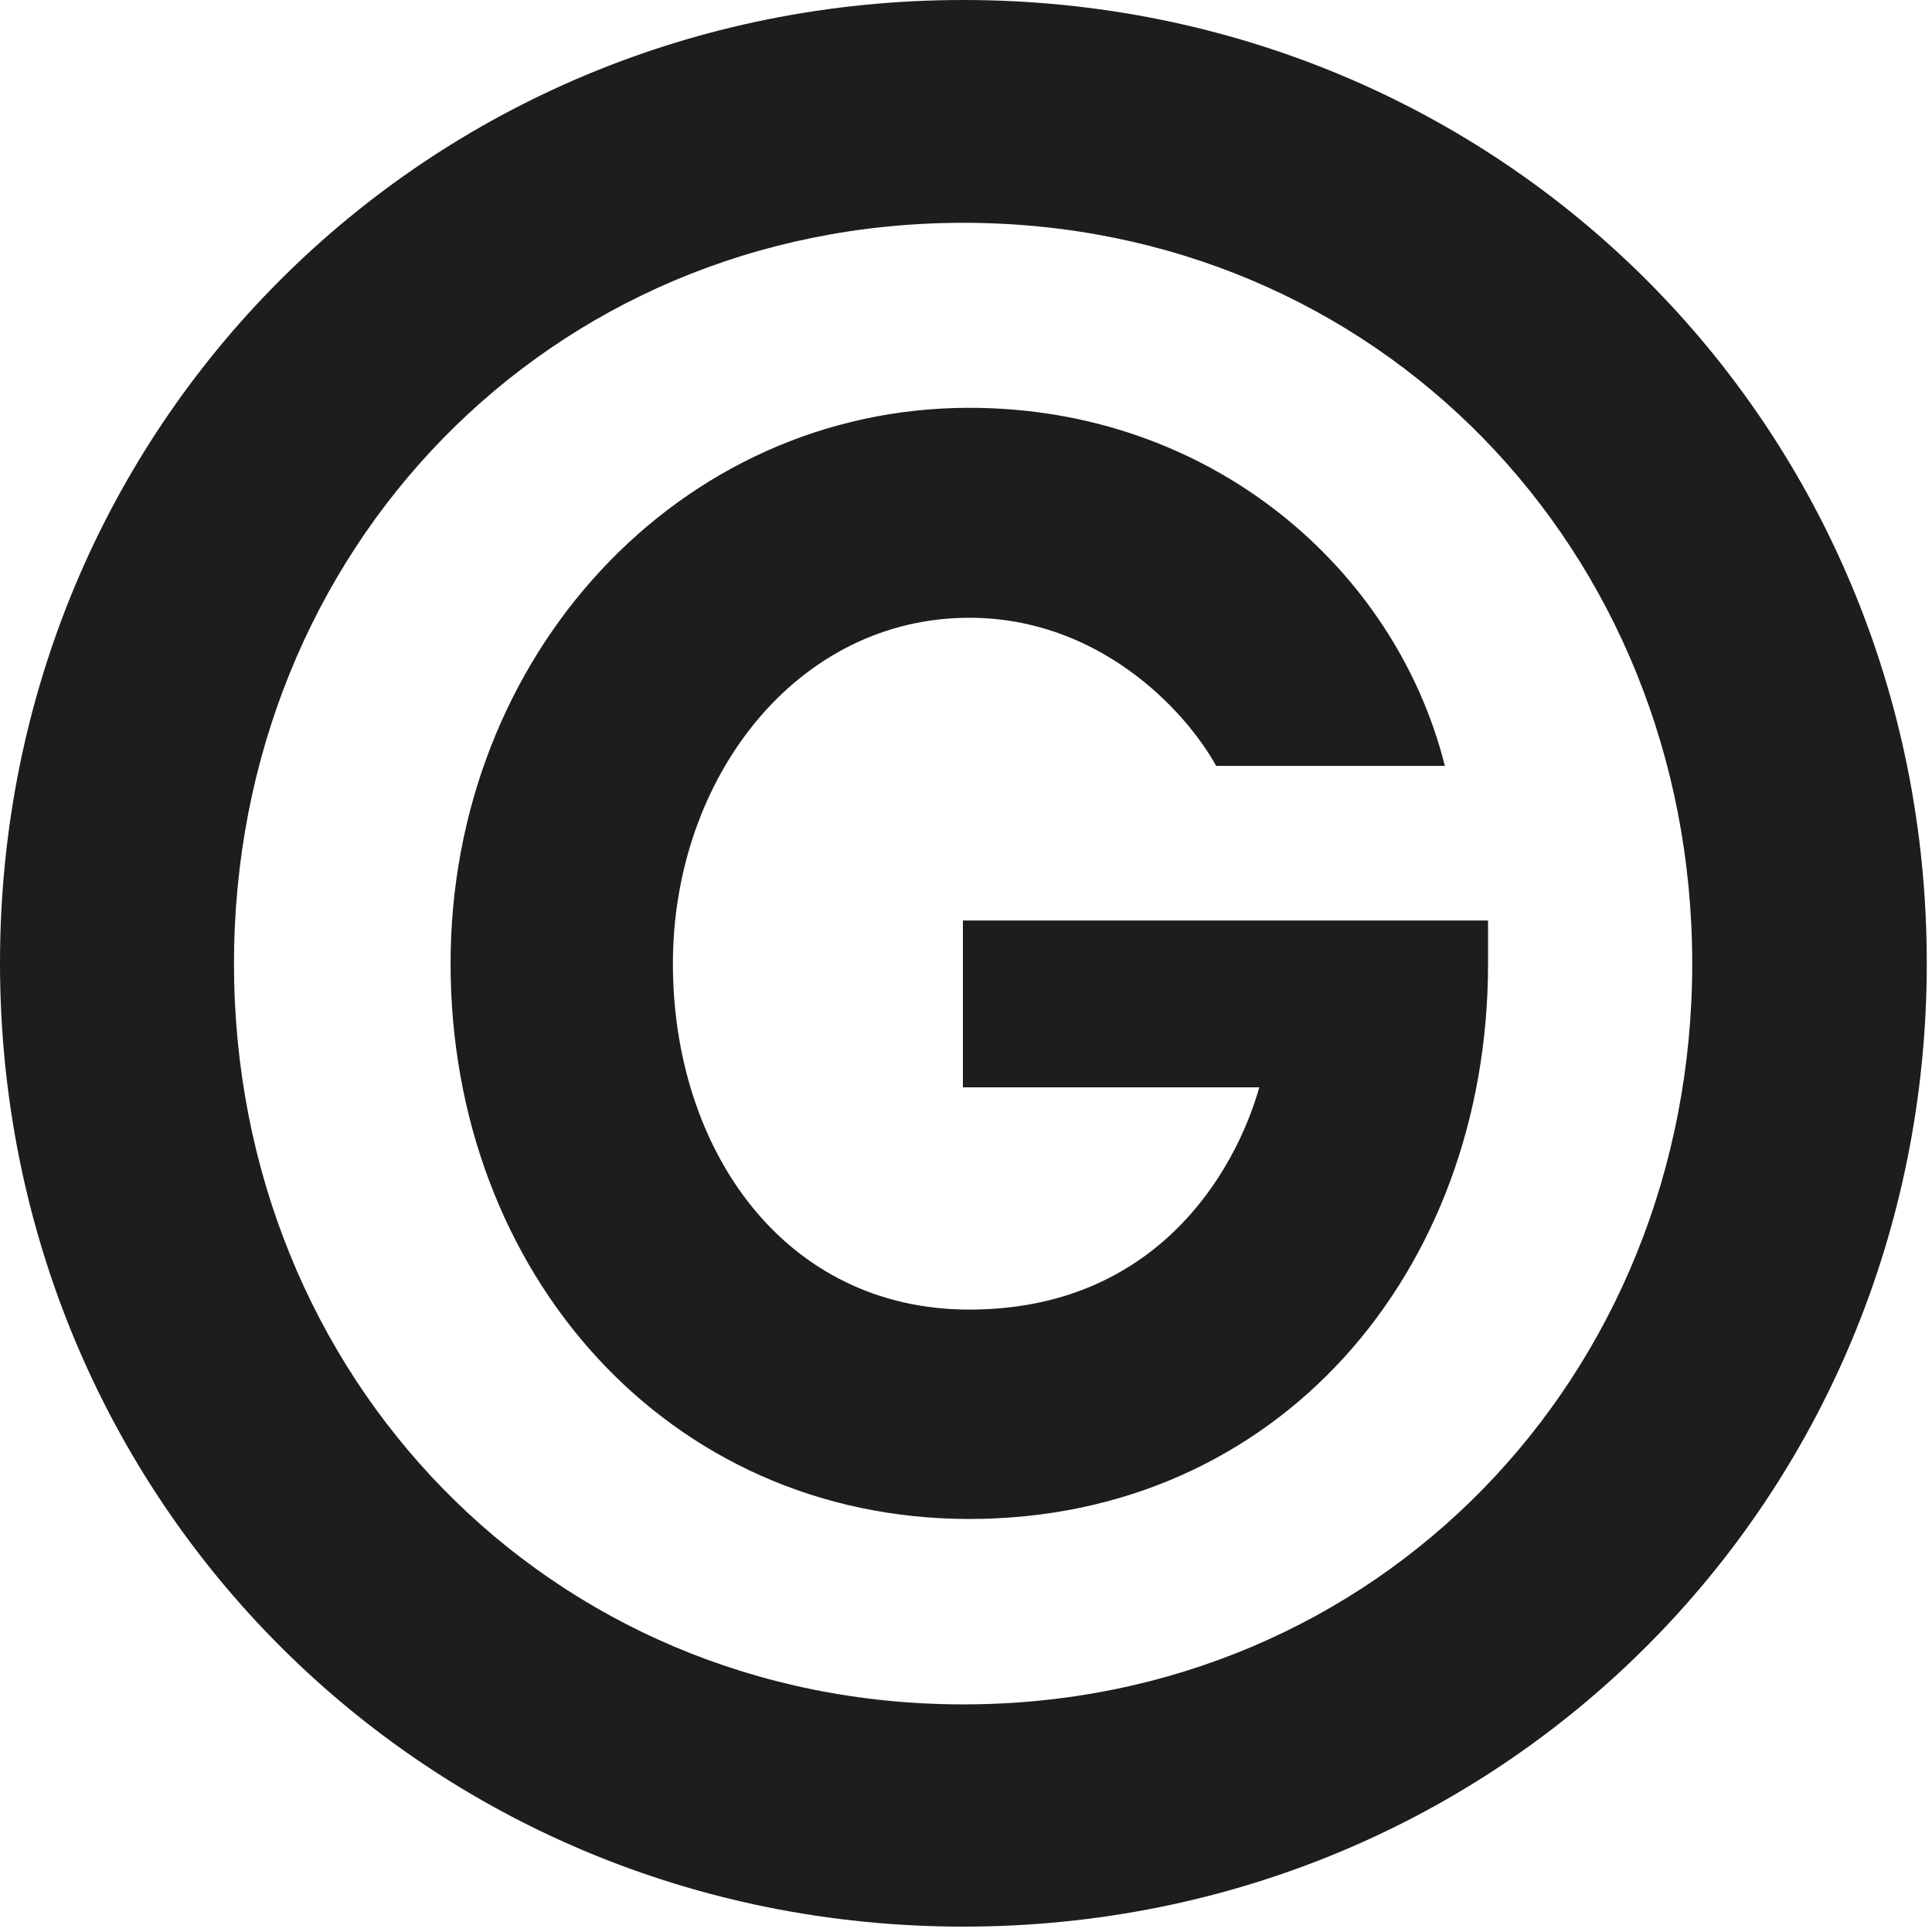
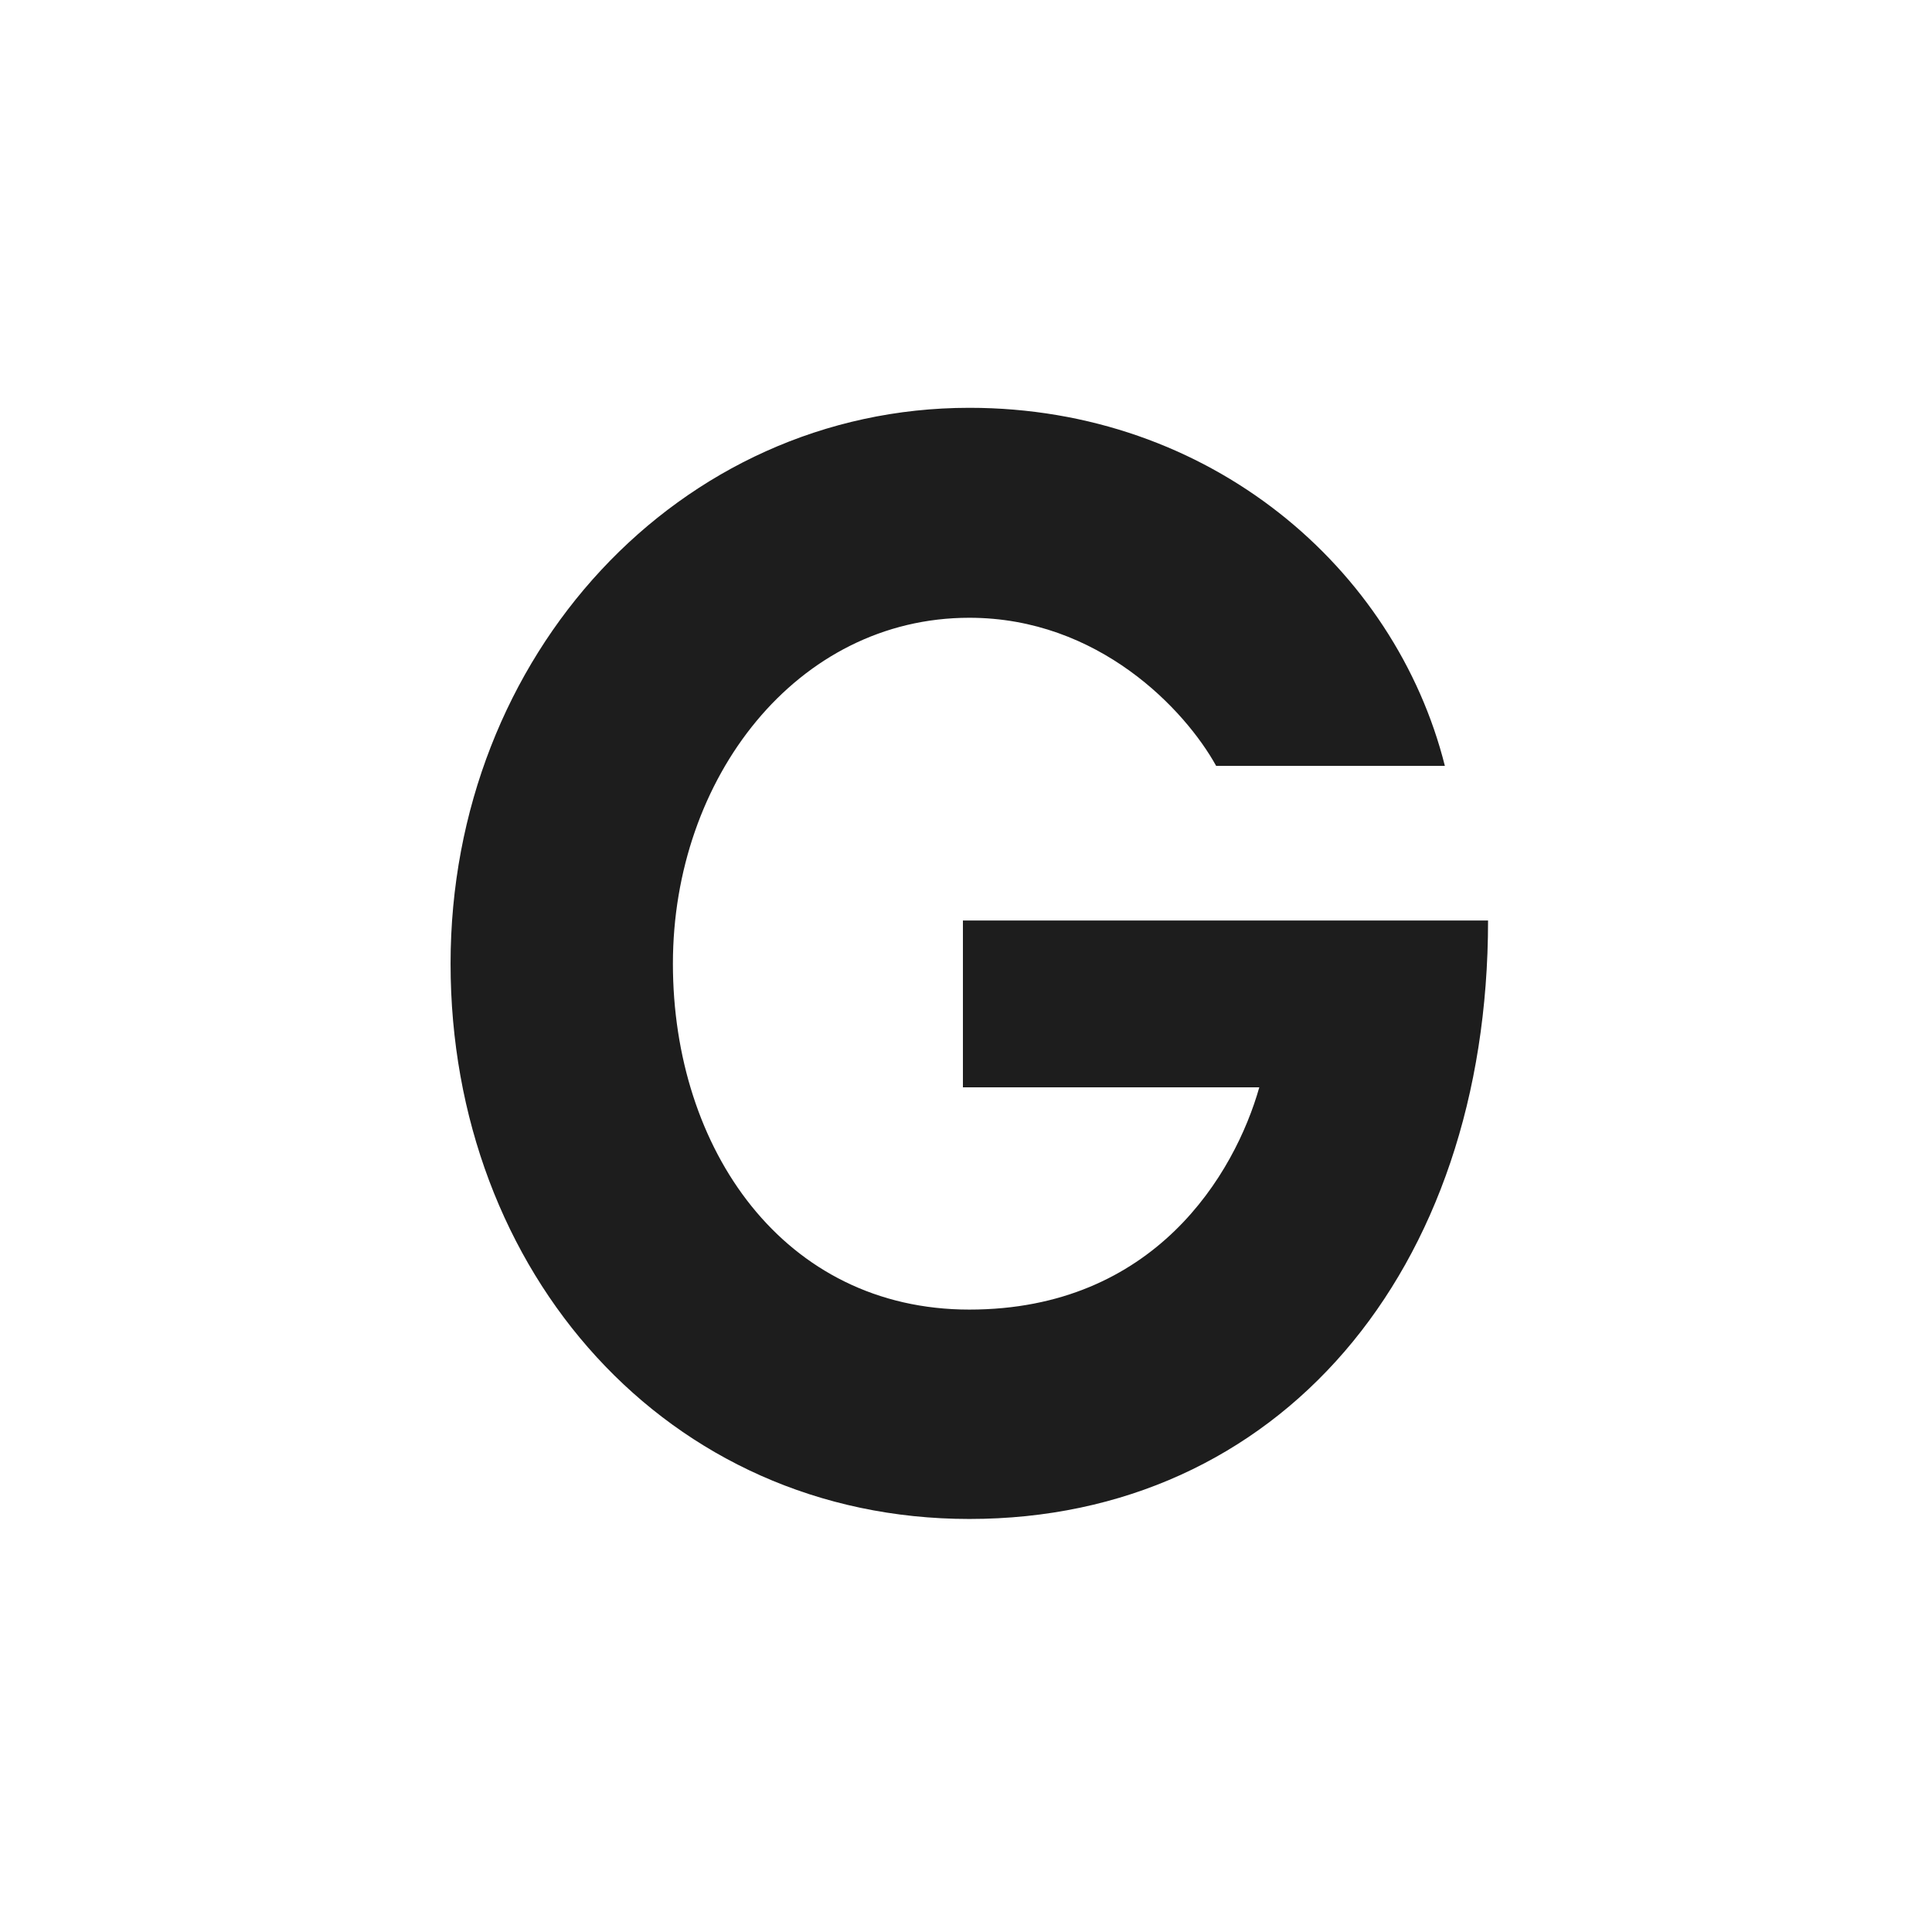
<svg xmlns="http://www.w3.org/2000/svg" width="37" height="37" viewBox="0 0 37 37" fill="none">
-   <path d="M18.564 29.09C12.775 29.09 8.629 24.365 8.629 18.455C8.629 12.546 13.009 7.81 18.564 7.81C23.179 7.81 26.721 10.882 27.671 14.668H23.291C22.698 13.596 21.044 11.831 18.564 11.831C15.256 11.831 12.887 14.903 12.887 18.455C12.887 22.008 15.01 25.08 18.564 25.08C22.117 25.08 23.648 22.477 24.117 20.824H18.441V17.629H28.498V18.455C28.498 24.365 24.475 29.09 18.564 29.09Z" />
-   <path d="M18.45 0C8.158 0 0 8.155 0 18.443C0 28.731 8.158 36.897 18.45 36.897C28.742 36.897 36.9 28.731 36.9 18.443C36.9 8.155 28.742 0 18.45 0ZM18.45 32.641C10.516 32.641 4.481 26.374 4.481 18.454C4.481 10.534 10.516 4.267 18.45 4.267C26.384 4.267 32.408 10.534 32.408 18.454C32.408 26.374 26.373 32.641 18.45 32.641Z" />
+   <path d="M18.564 29.09C12.775 29.09 8.629 24.365 8.629 18.455C8.629 12.546 13.009 7.81 18.564 7.81C23.179 7.81 26.721 10.882 27.671 14.668H23.291C22.698 13.596 21.044 11.831 18.564 11.831C15.256 11.831 12.887 14.903 12.887 18.455C12.887 22.008 15.01 25.08 18.564 25.08C22.117 25.08 23.648 22.477 24.117 20.824H18.441V17.629H28.498C28.498 24.365 24.475 29.09 18.564 29.09Z" />
  <style>
  path {
    fill: #1D1D1D;
  }
  @media (prefers-color-scheme: dark) {
    path { fill: #ffffff; }
  }
</style>
</svg>